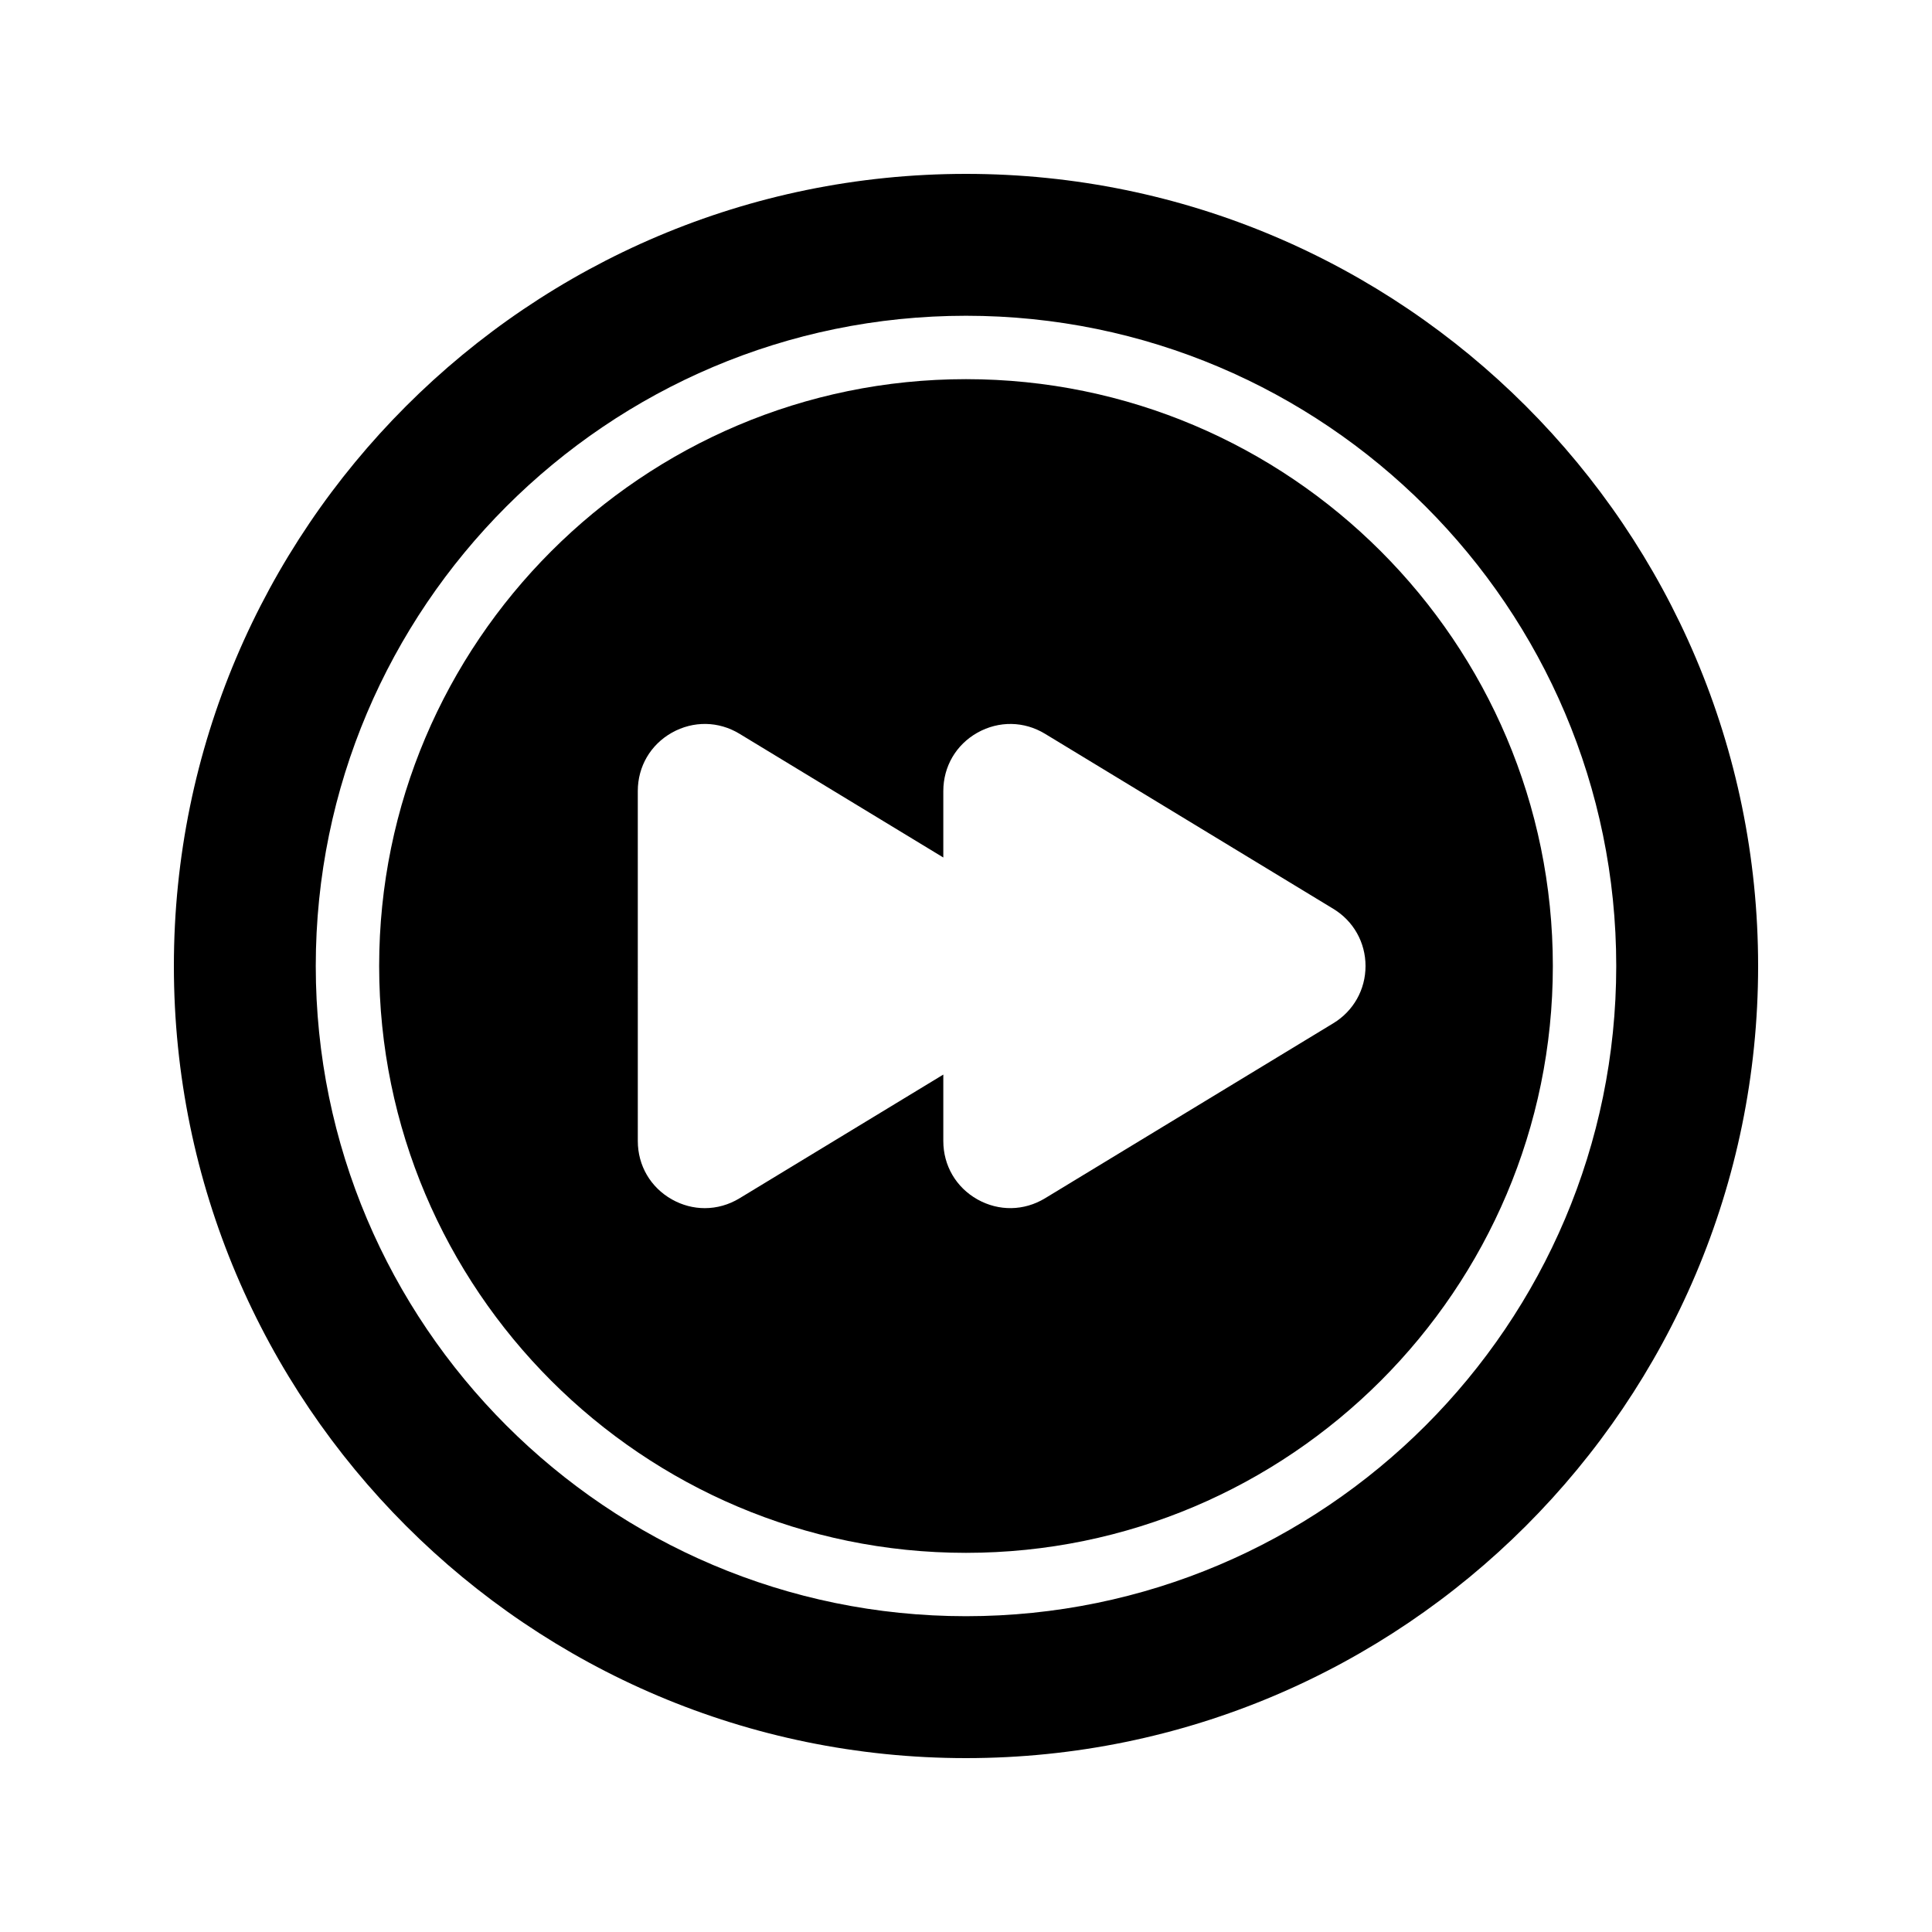
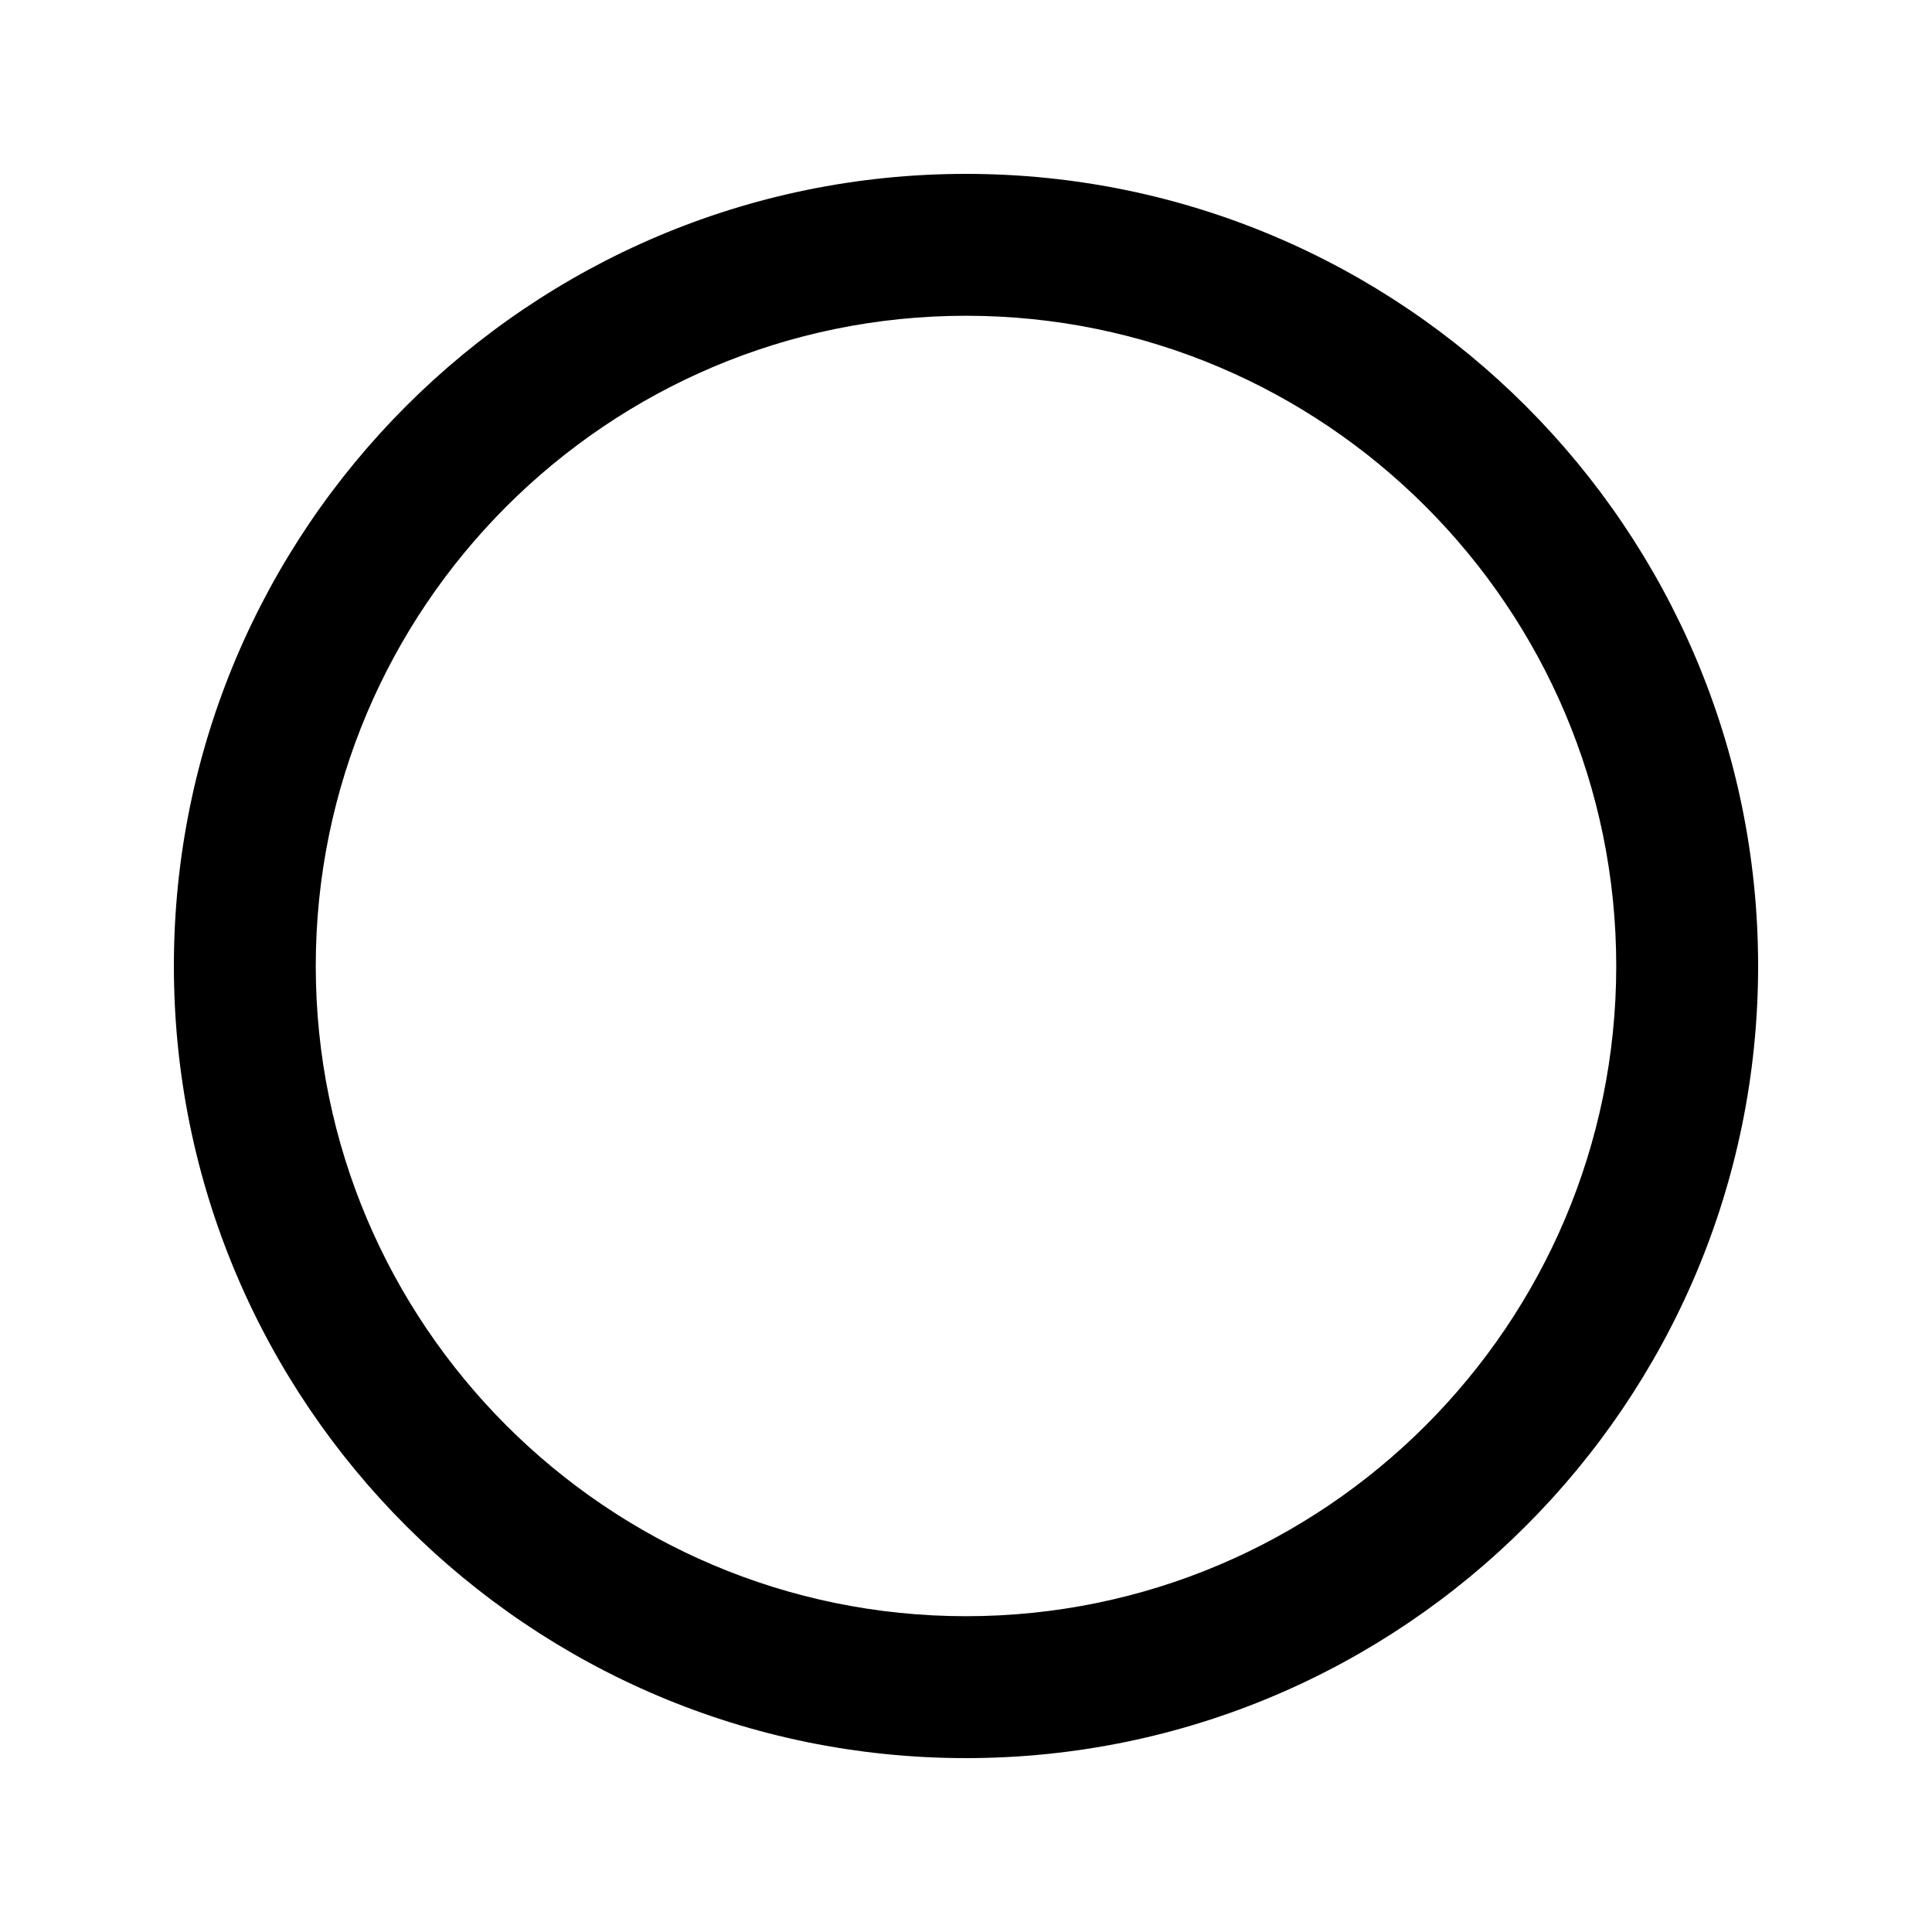
<svg xmlns="http://www.w3.org/2000/svg" fill="#000000" width="800px" height="800px" version="1.1" viewBox="144 144 512 512">
  <g>
-     <path d="m400 244.48c-85.754 0-155.52 69.766-155.52 155.52 0 85.754 69.766 155.52 155.52 155.52 85.754-0.004 155.52-69.77 155.52-155.52 0-85.758-69.766-155.52-155.52-155.52zm97.332 170.7-76.391 46.379c-5.551 3.367-12.234 3.484-17.91 0.297-5.668-3.188-9.043-8.973-9.043-15.473v-17.609l-54.012 32.789c-2.863 1.738-6.027 2.609-9.199 2.609-2.977 0-5.961-0.766-8.707-2.312-5.668-3.188-9.043-8.973-9.043-15.473l-0.004-92.754c0-6.504 3.379-12.289 9.043-15.473 5.684-3.18 12.367-3.07 17.91 0.297l54.012 32.789v-17.609c0-6.504 3.379-12.289 9.043-15.473 5.684-3.18 12.367-3.07 17.91 0.297l76.391 46.379c5.348 3.234 8.547 8.91 8.547 15.168 0 6.254-3.199 11.93-8.547 15.172z" />
    <path d="m400 190.08c-115.79 0-209.92 94.129-209.92 209.92s94.129 209.92 209.92 209.92 209.92-94.129 209.92-209.92c-0.004-115.79-94.133-209.92-209.92-209.92zm0 382.23c-95.016 0-172.32-77.301-172.32-172.31 0-95.016 77.301-172.32 172.32-172.32 95.012 0 172.32 77.301 172.32 172.32 0 95.012-77.305 172.31-172.32 172.31z" />
  </g>
</svg>